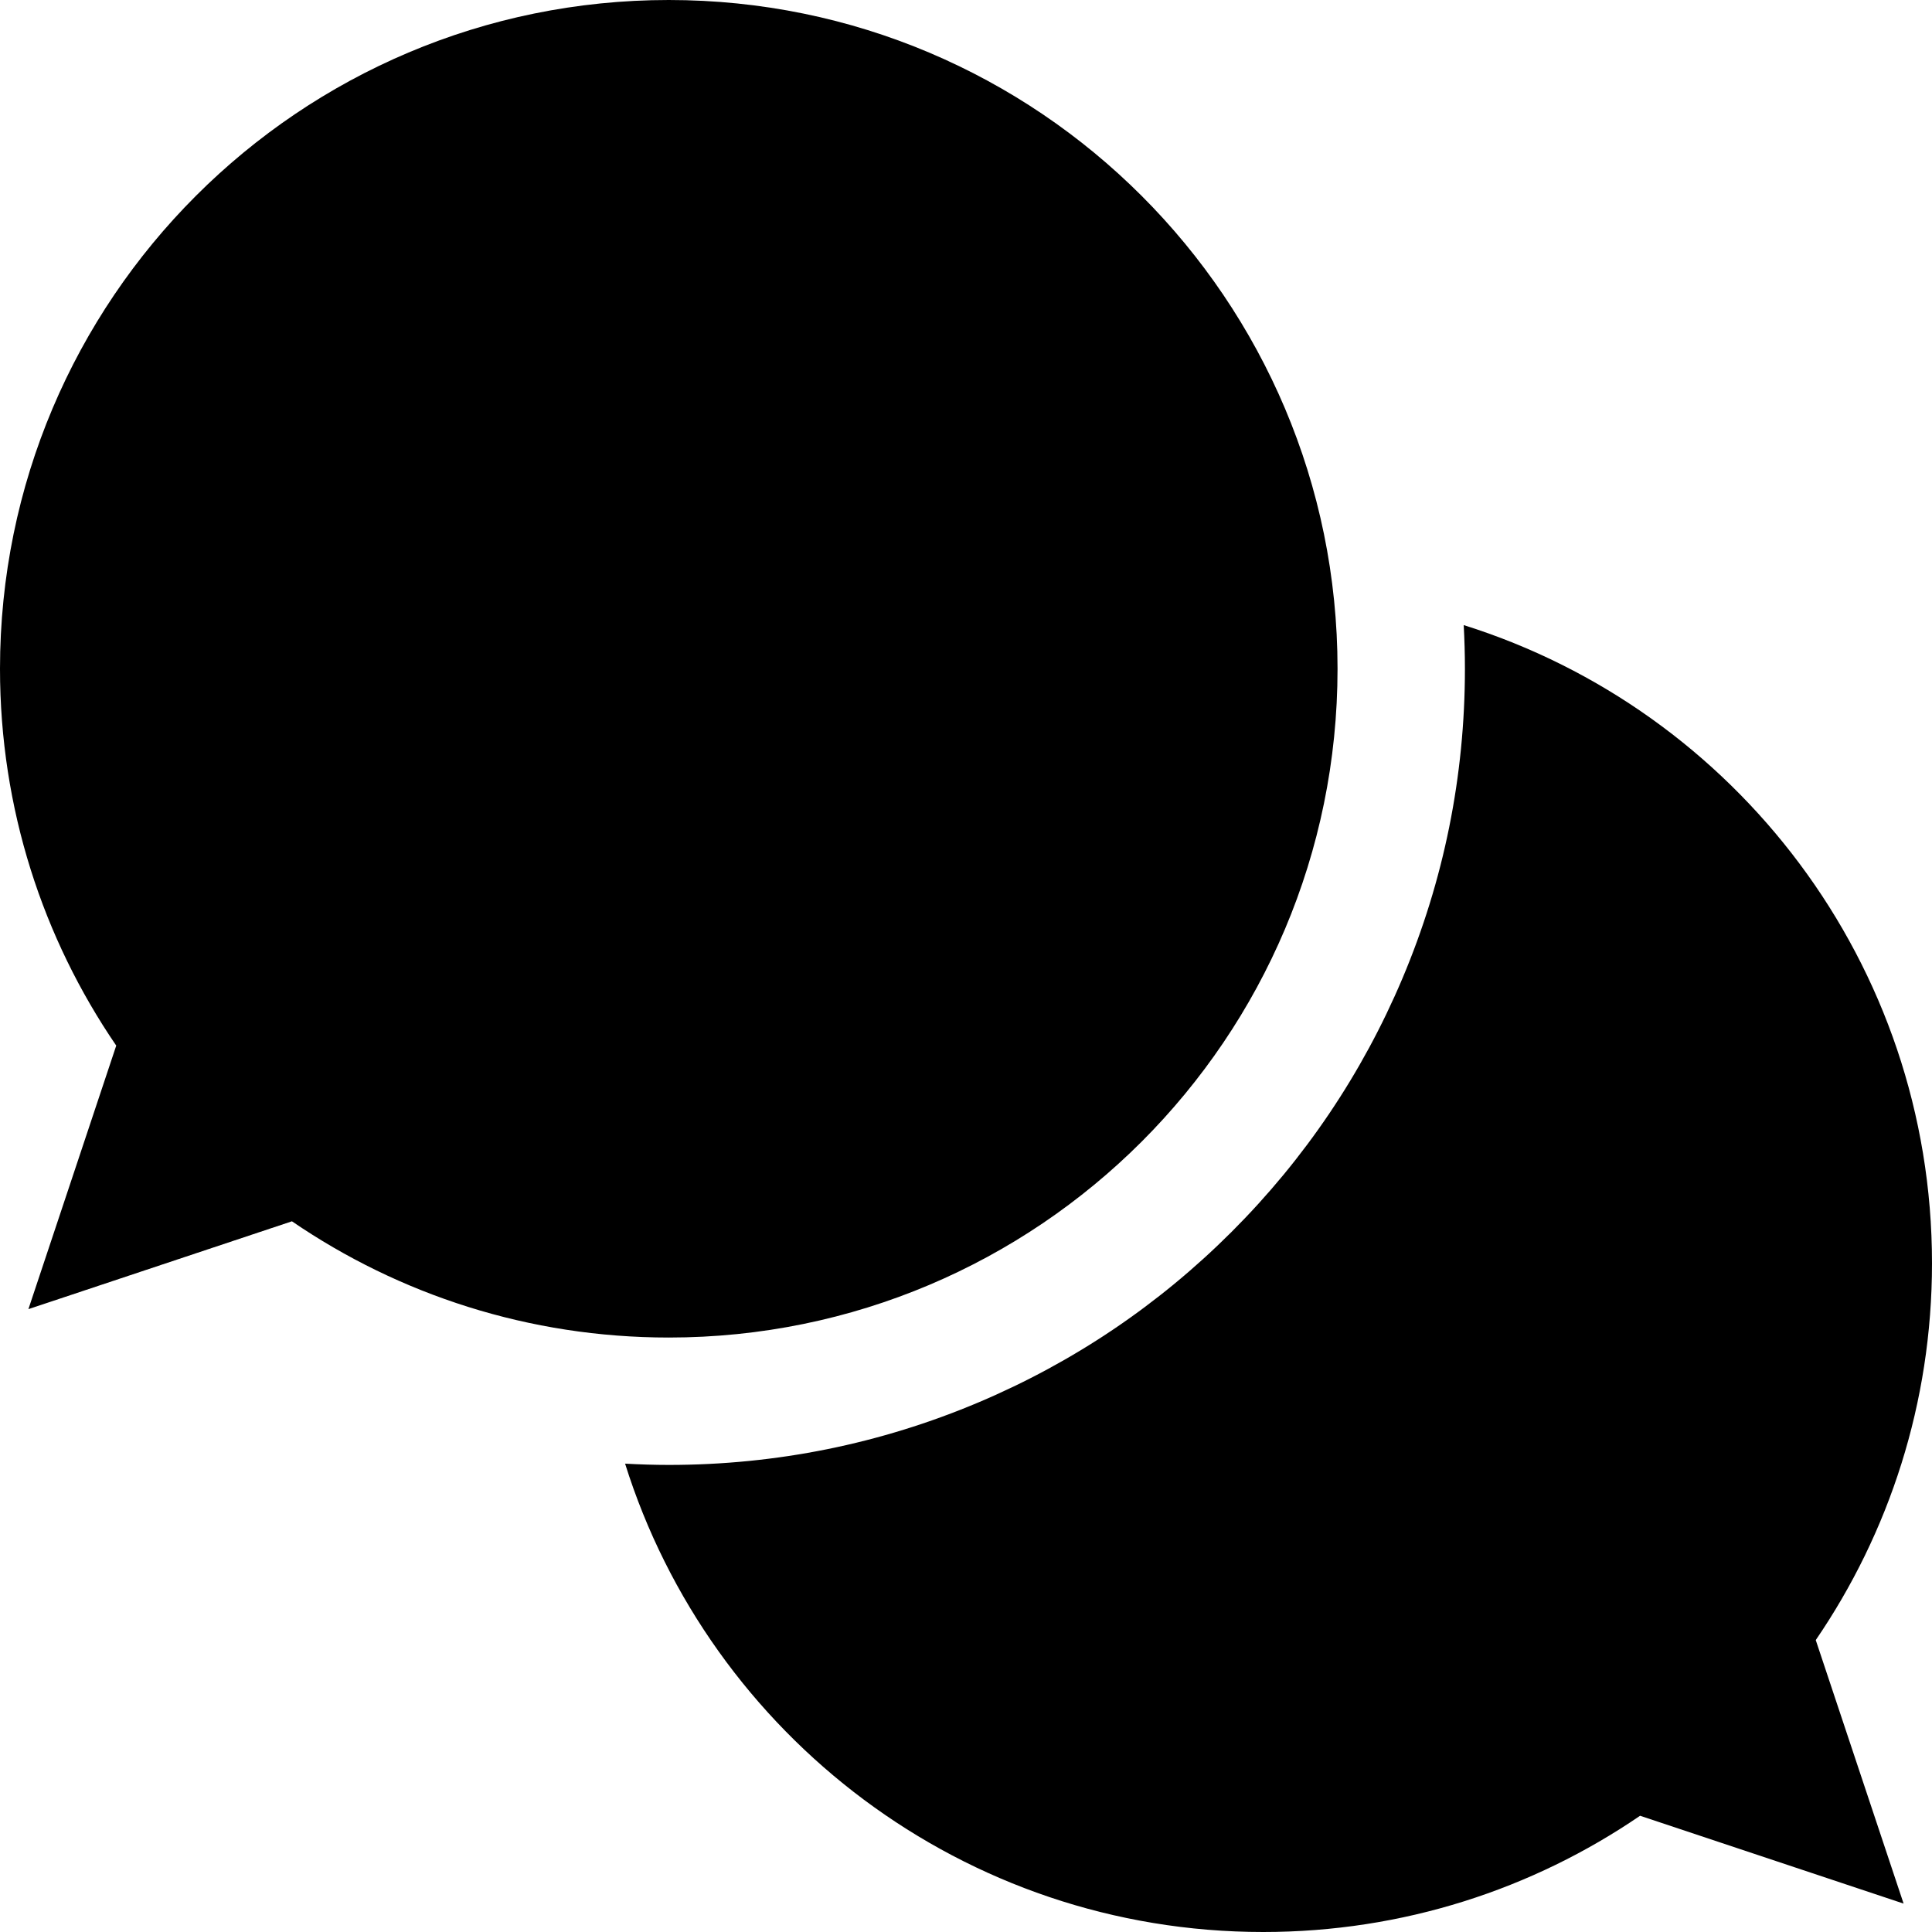
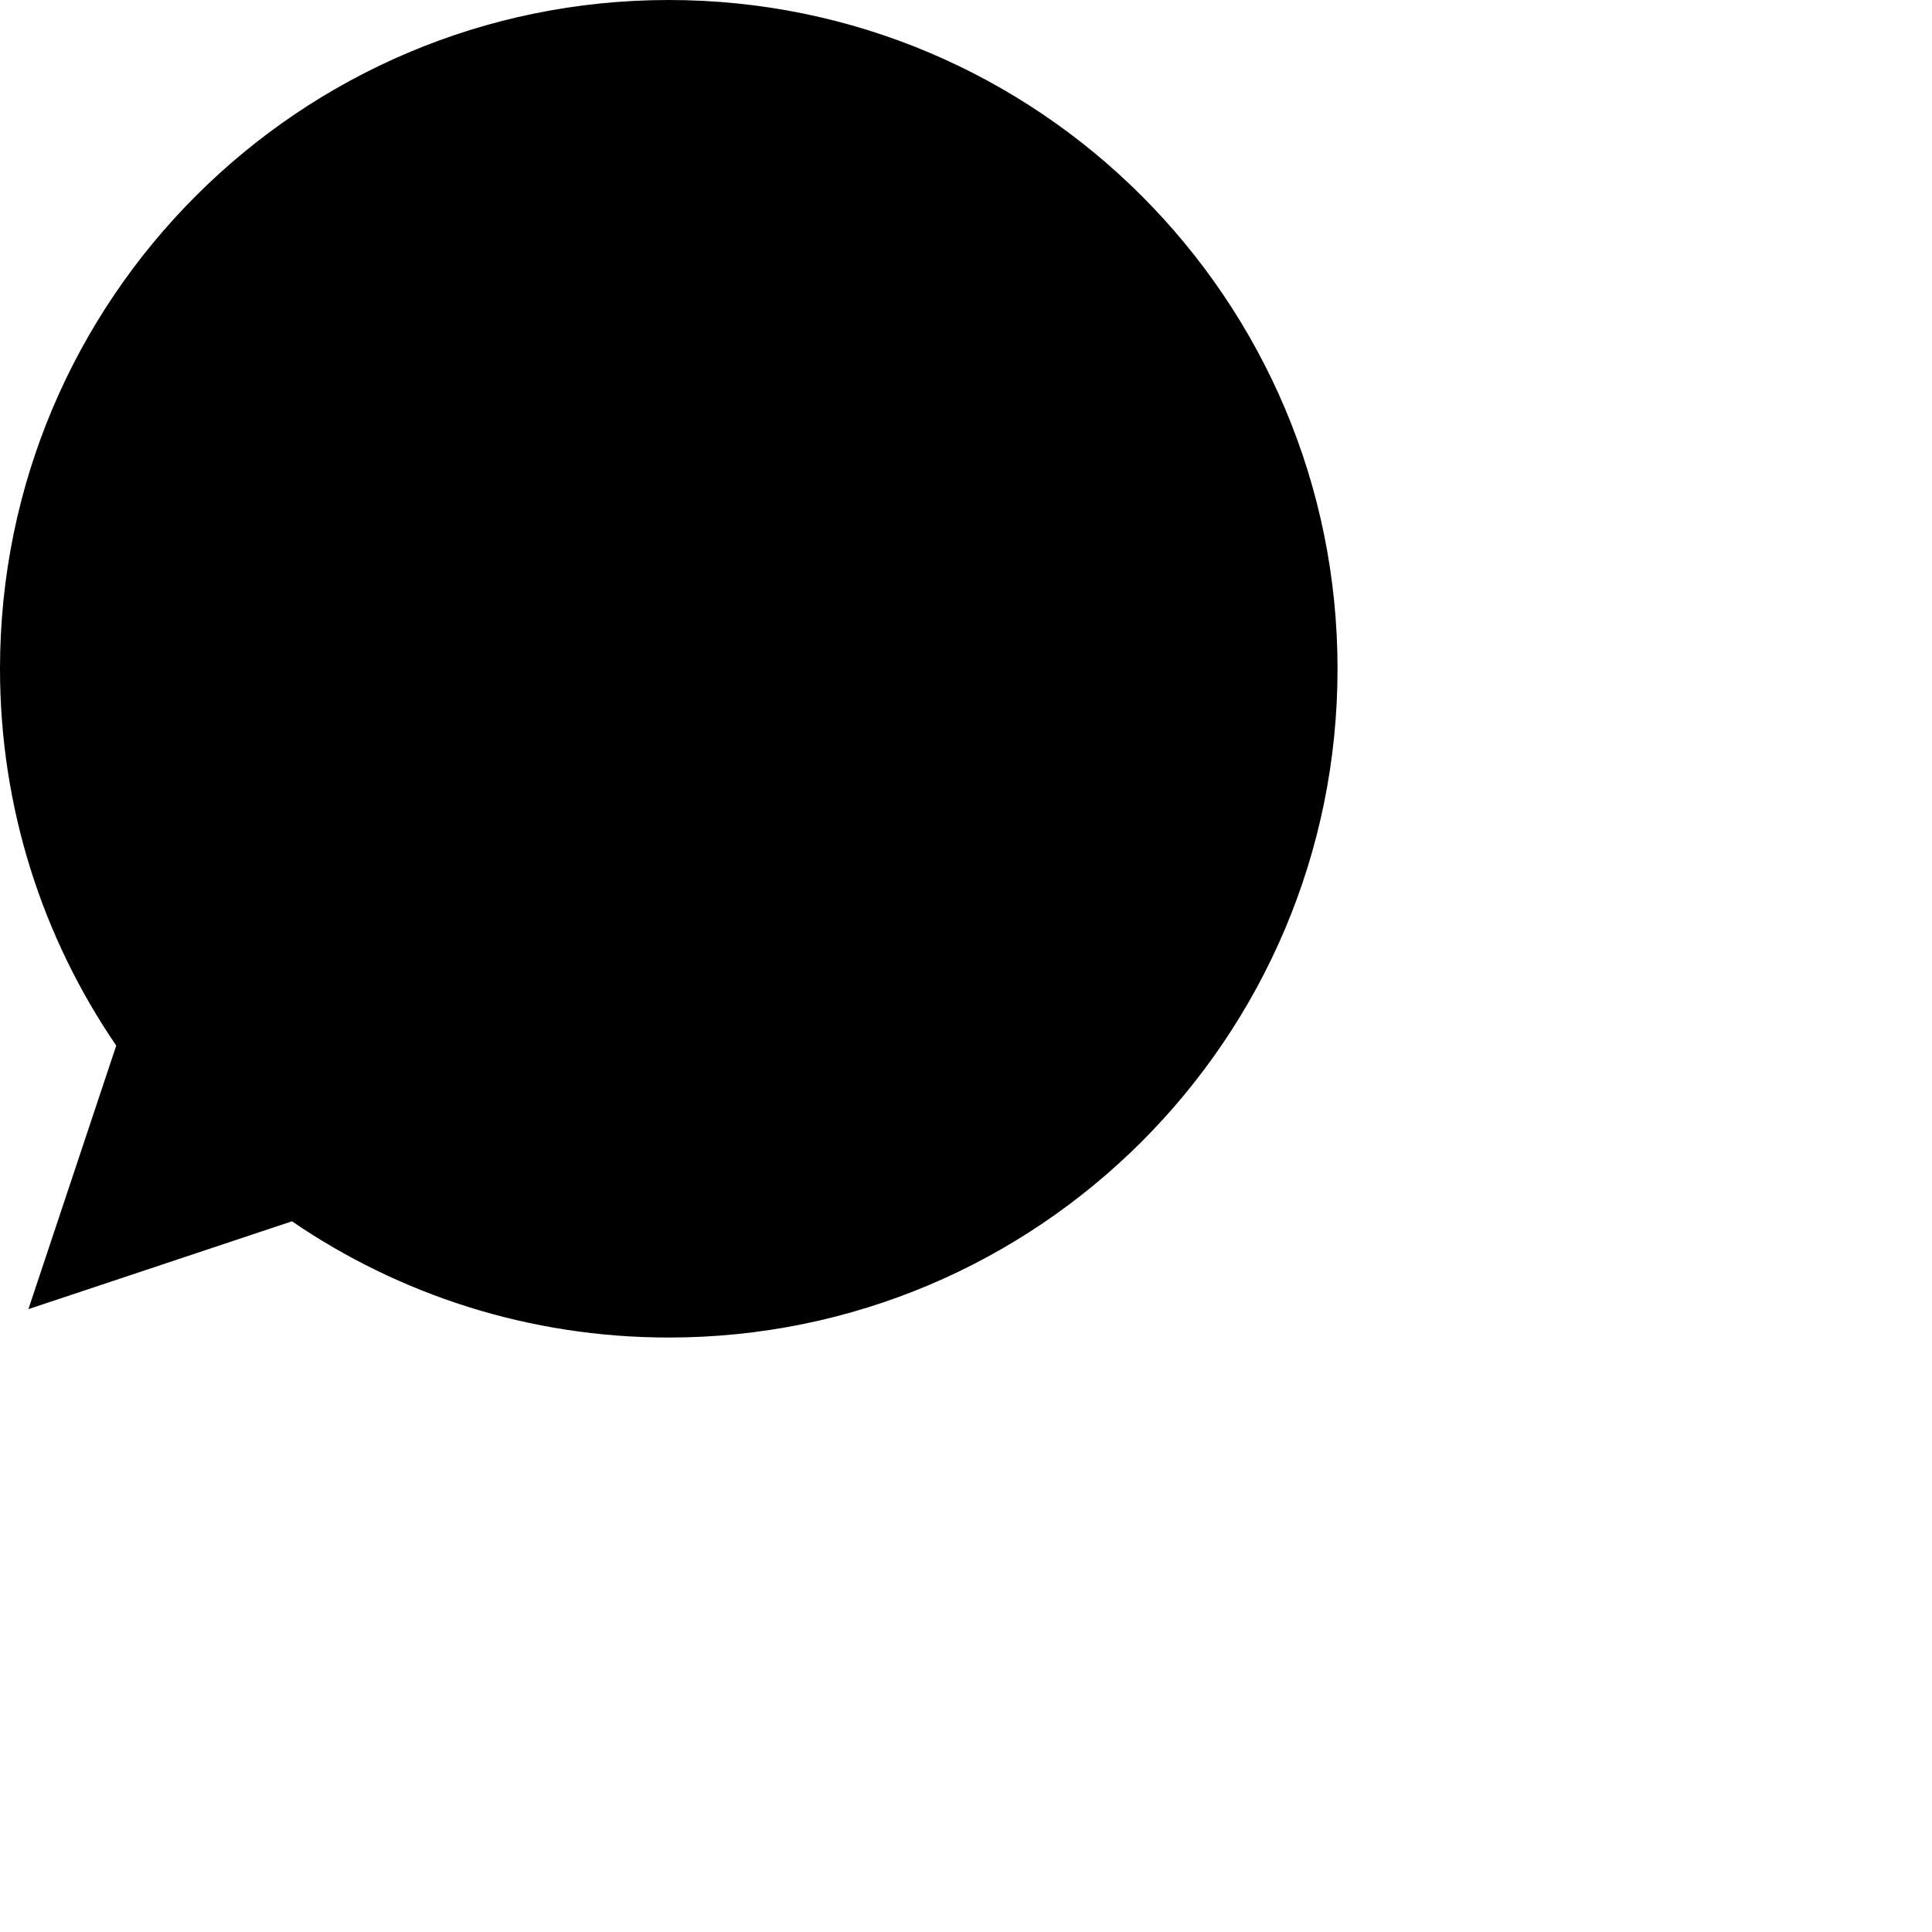
<svg xmlns="http://www.w3.org/2000/svg" version="1.1" id="Layer_1" x="0px" y="0px" viewBox="0 0 455 455" style="enable-background:new 0 0 455 455;" xml:space="preserve">
  <g>
    <path d="M315,157.5C315,70.515,244.485,0,157.5,0C70.515,0,0,70.515,0,157.5c0,32.92,10.106,63.476,27.376,88.749L6.689,308.311   l62.063-20.687C94.024,304.894,124.58,315,157.5,315C244.485,315,315,244.485,315,157.5z" />
-     <path d="M455,297.5c0-70.533-46.37-130.224-110.284-150.284C344.9,150.63,345,154.058,345,157.5   c0,25.299-4.962,49.857-14.747,72.992c-9.445,22.331-22.961,42.38-40.171,59.59c-17.21,17.21-37.259,30.725-59.59,40.17   C207.357,340.039,182.799,345,157.5,345c-3.443,0-6.871-0.114-10.288-0.299C167.267,408.623,226.961,455,297.5,455   c32.92,0,63.476-10.106,88.749-27.376l62.063,20.687l-20.688-62.062C444.894,360.977,455,330.42,455,297.5z" />
  </g>
  <g>
</g>
  <g>
</g>
  <g>
</g>
  <g>
</g>
  <g>
</g>
  <g>
</g>
  <g>
</g>
  <g>
</g>
  <g>
</g>
  <g>
</g>
  <g>
</g>
  <g>
</g>
  <g>
</g>
  <g>
</g>
  <g>
</g>
</svg>